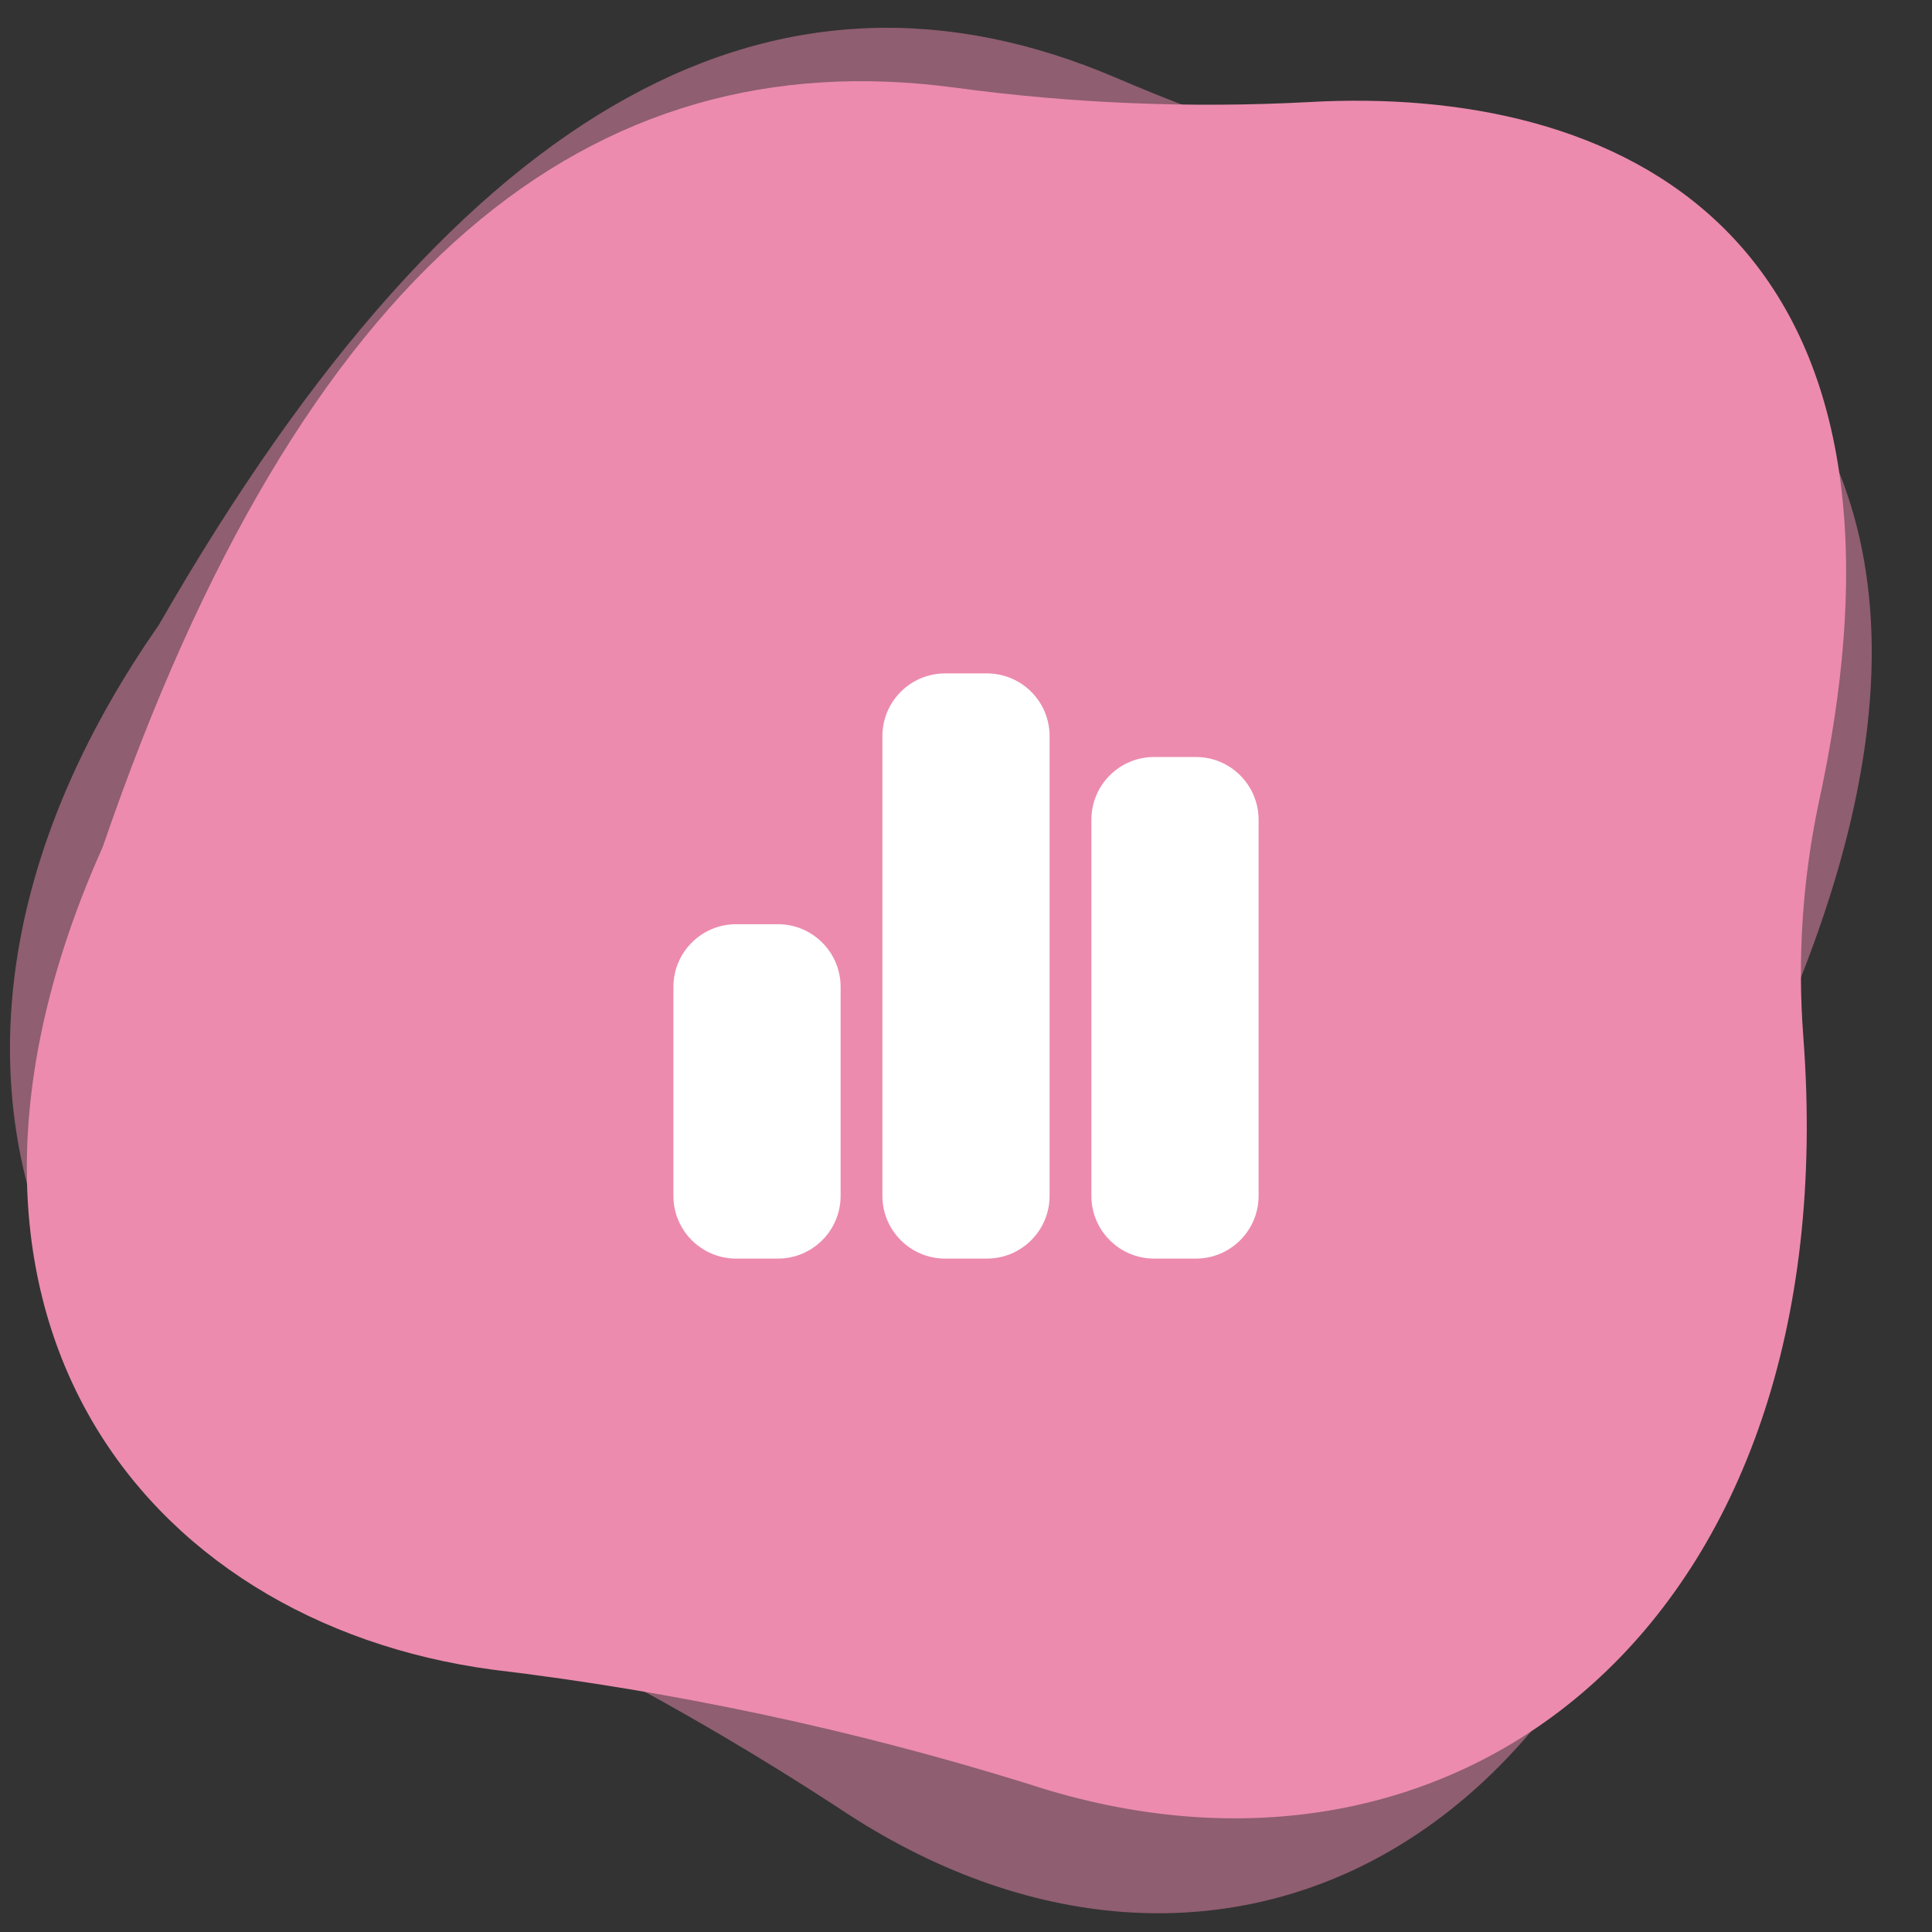
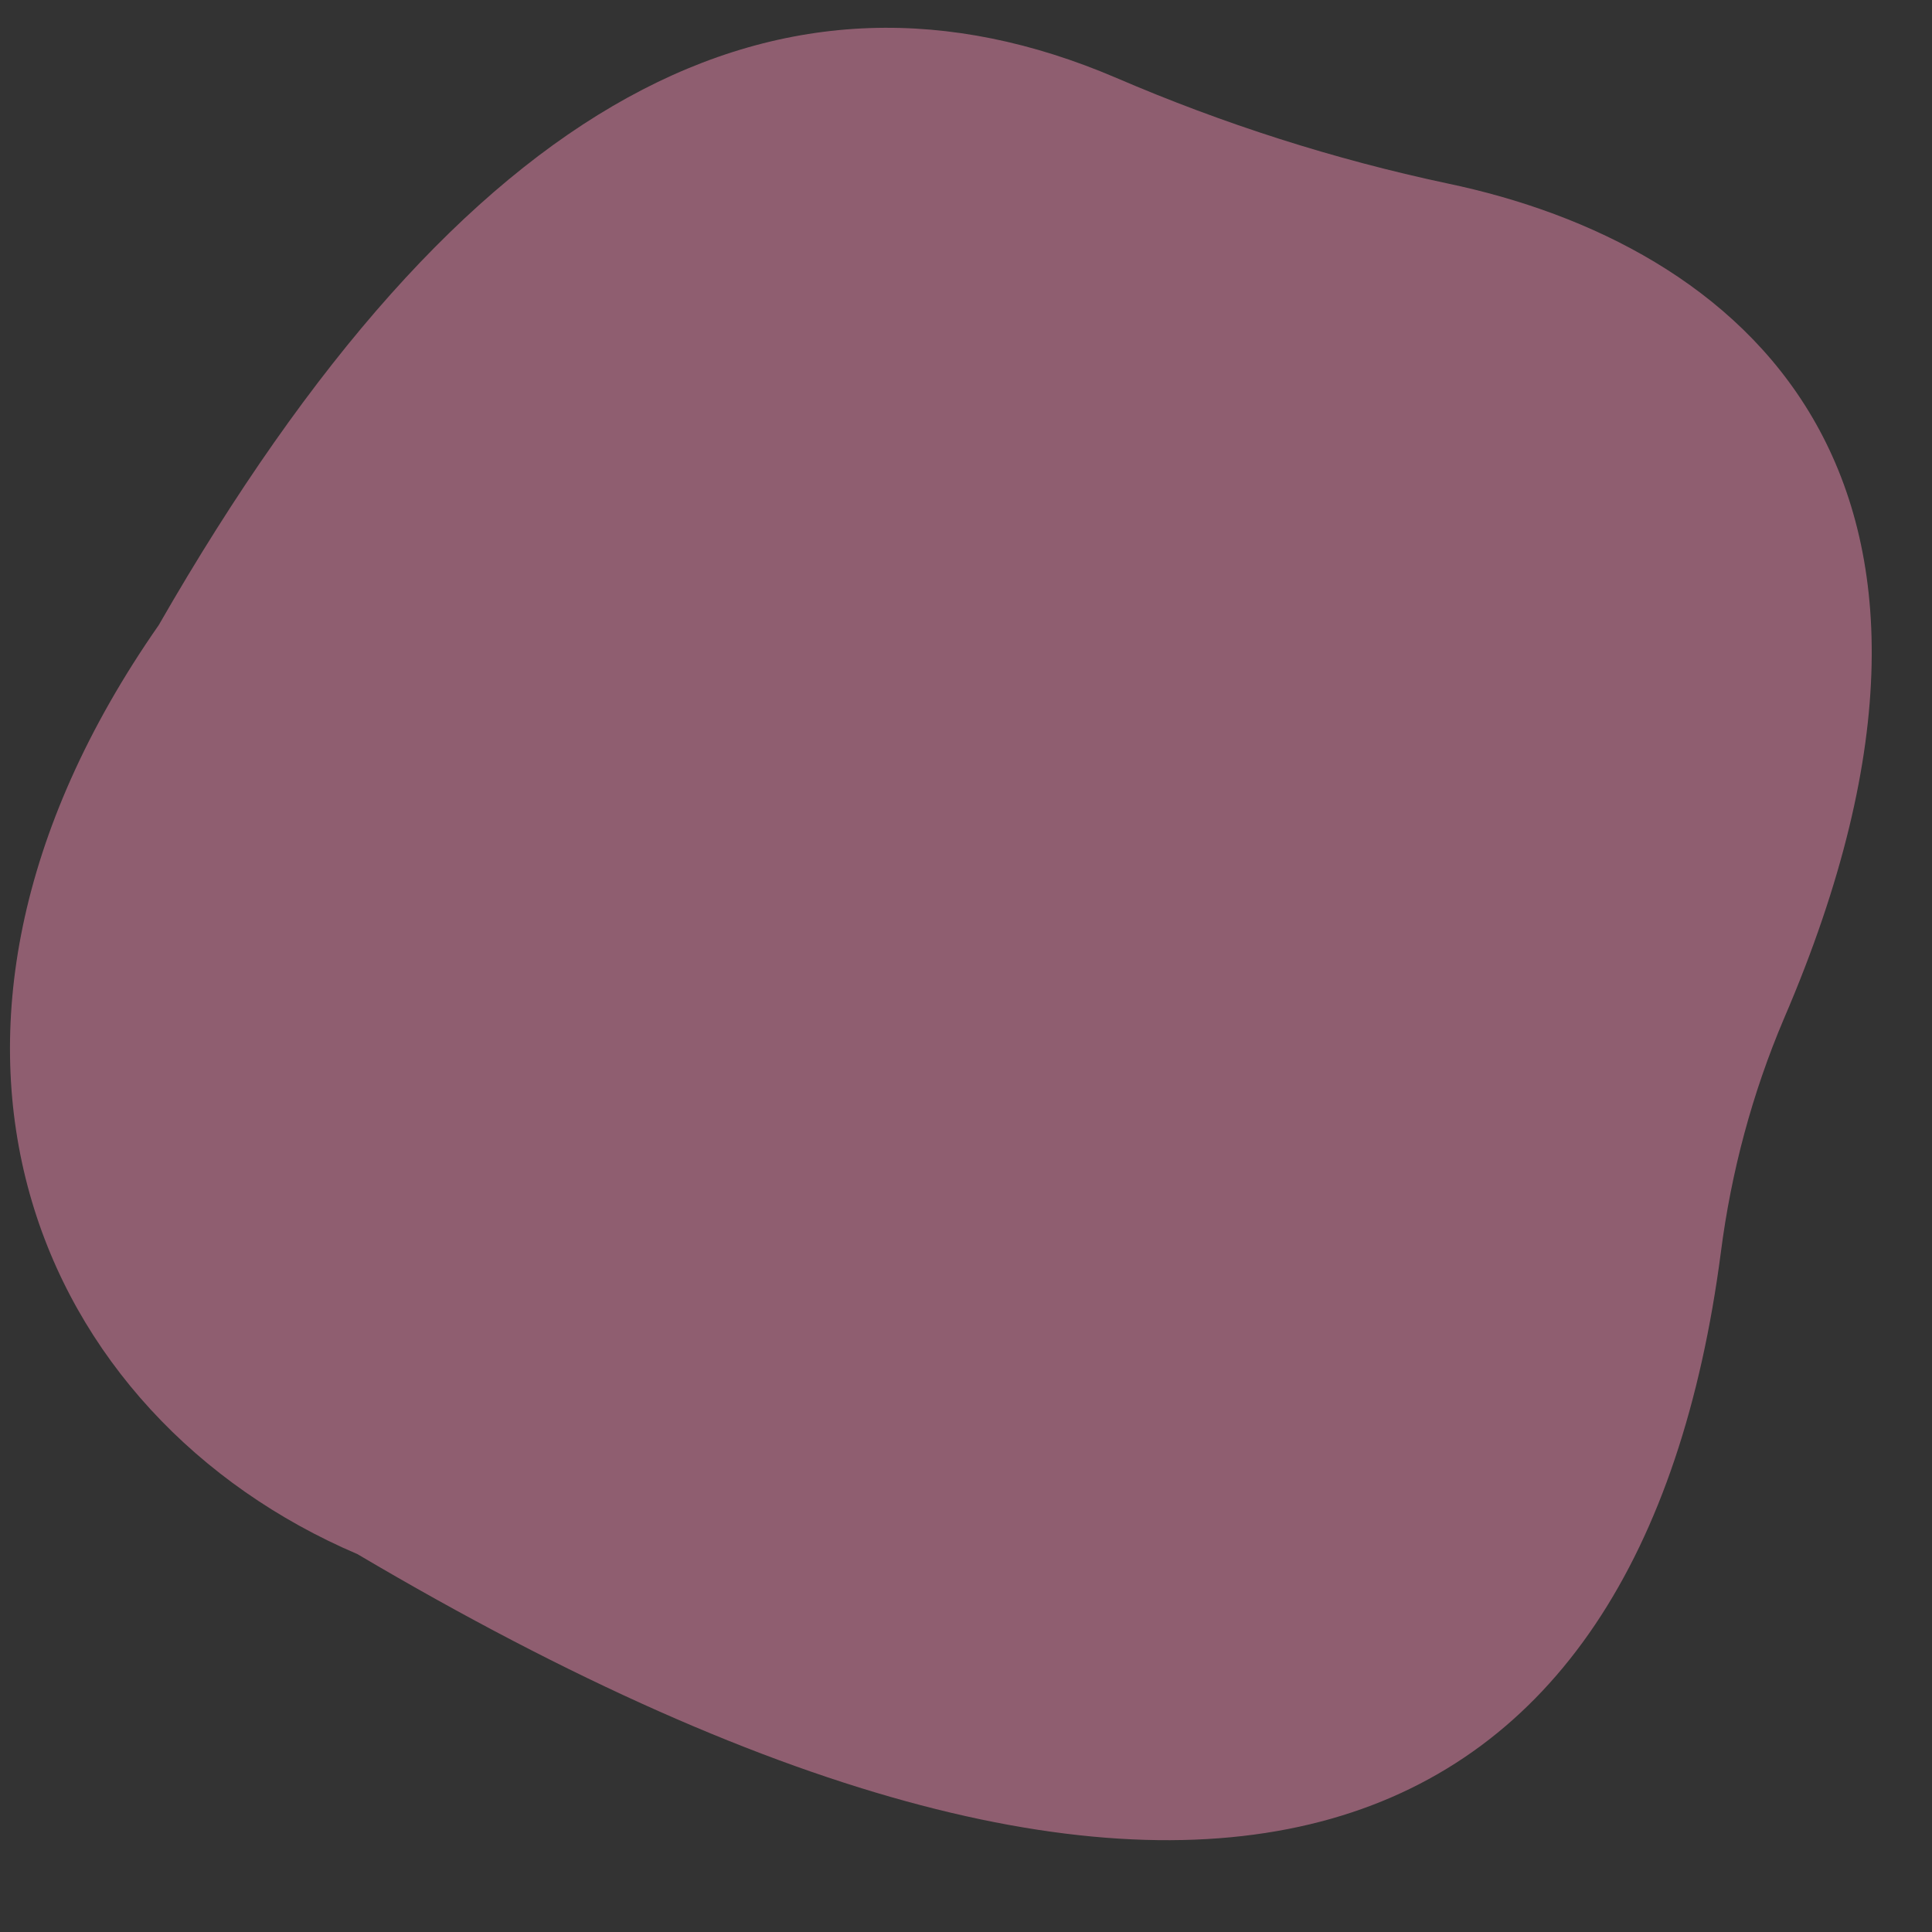
<svg xmlns="http://www.w3.org/2000/svg" width="52" height="52" viewBox="0 0 52 52" fill="none">
  <rect x="0" y="0" width="52" height="52" fill="#333333" stroke="none" />
-   <path opacity="0.5" d="M38.951 4.936C35.914 4.29 32.929 3.338 30.04 2.094C21.077 -1.737 12.525 2.439 4.272 16.826C-3.504 27.979 1.005 38.15 9.62 41.829C14.103 43.678 18.427 45.958 22.534 48.637C32.689 55.465 44.2 49.893 46.316 33.715C46.596 31.53 47.167 29.413 48.013 27.422C54.376 12.629 46.723 6.559 38.951 4.936Z" fill="#EC8BAE" />
-   <path d="M35.218 2.748C32.038 2.916 28.849 2.785 25.696 2.358C15.883 1.044 8.122 7.163 2.766 22.793C-2.816 35.264 3.814 43.67 13.252 44.938C18.149 45.523 22.975 46.552 27.666 48.011C39.253 51.827 49.727 43.658 48.537 27.91C48.374 25.787 48.516 23.651 48.96 21.564C52.328 6.037 43.383 2.284 35.218 2.748Z" fill="#EC8BAE" />
+   <path opacity="0.5" d="M38.951 4.936C35.914 4.29 32.929 3.338 30.04 2.094C21.077 -1.737 12.525 2.439 4.272 16.826C-3.504 27.979 1.005 38.15 9.62 41.829C32.689 55.465 44.2 49.893 46.316 33.715C46.596 31.53 47.167 29.413 48.013 27.422C54.376 12.629 46.723 6.559 38.951 4.936Z" fill="#EC8BAE" />
  <g clip-path="url(#clip0_9521_14462)">
-     <path d="M23.75 19.812C23.75 18.881 24.506 18.125 25.438 18.125H26.562C27.494 18.125 28.25 18.881 28.25 19.812V32.188C28.25 33.119 27.494 33.875 26.562 33.875H25.438C24.506 33.875 23.75 33.119 23.75 32.188V19.812ZM18.125 26.562C18.125 25.631 18.881 24.875 19.812 24.875H20.938C21.869 24.875 22.625 25.631 22.625 26.562V32.188C22.625 33.119 21.869 33.875 20.938 33.875H19.812C18.881 33.875 18.125 33.119 18.125 32.188V26.562ZM31.062 20.375H32.188C33.119 20.375 33.875 21.131 33.875 22.062V32.188C33.875 33.119 33.119 33.875 32.188 33.875H31.062C30.131 33.875 29.375 33.119 29.375 32.188V22.062C29.375 21.131 30.131 20.375 31.062 20.375Z" fill="white" />
-   </g>
+     </g>
  <defs>
    <clipPath id="clip0_9521_14462">
-       <rect width="15.75" height="18" fill="white" transform="translate(18.125 17)" />
-     </clipPath>
+       </clipPath>
  </defs>
</svg>